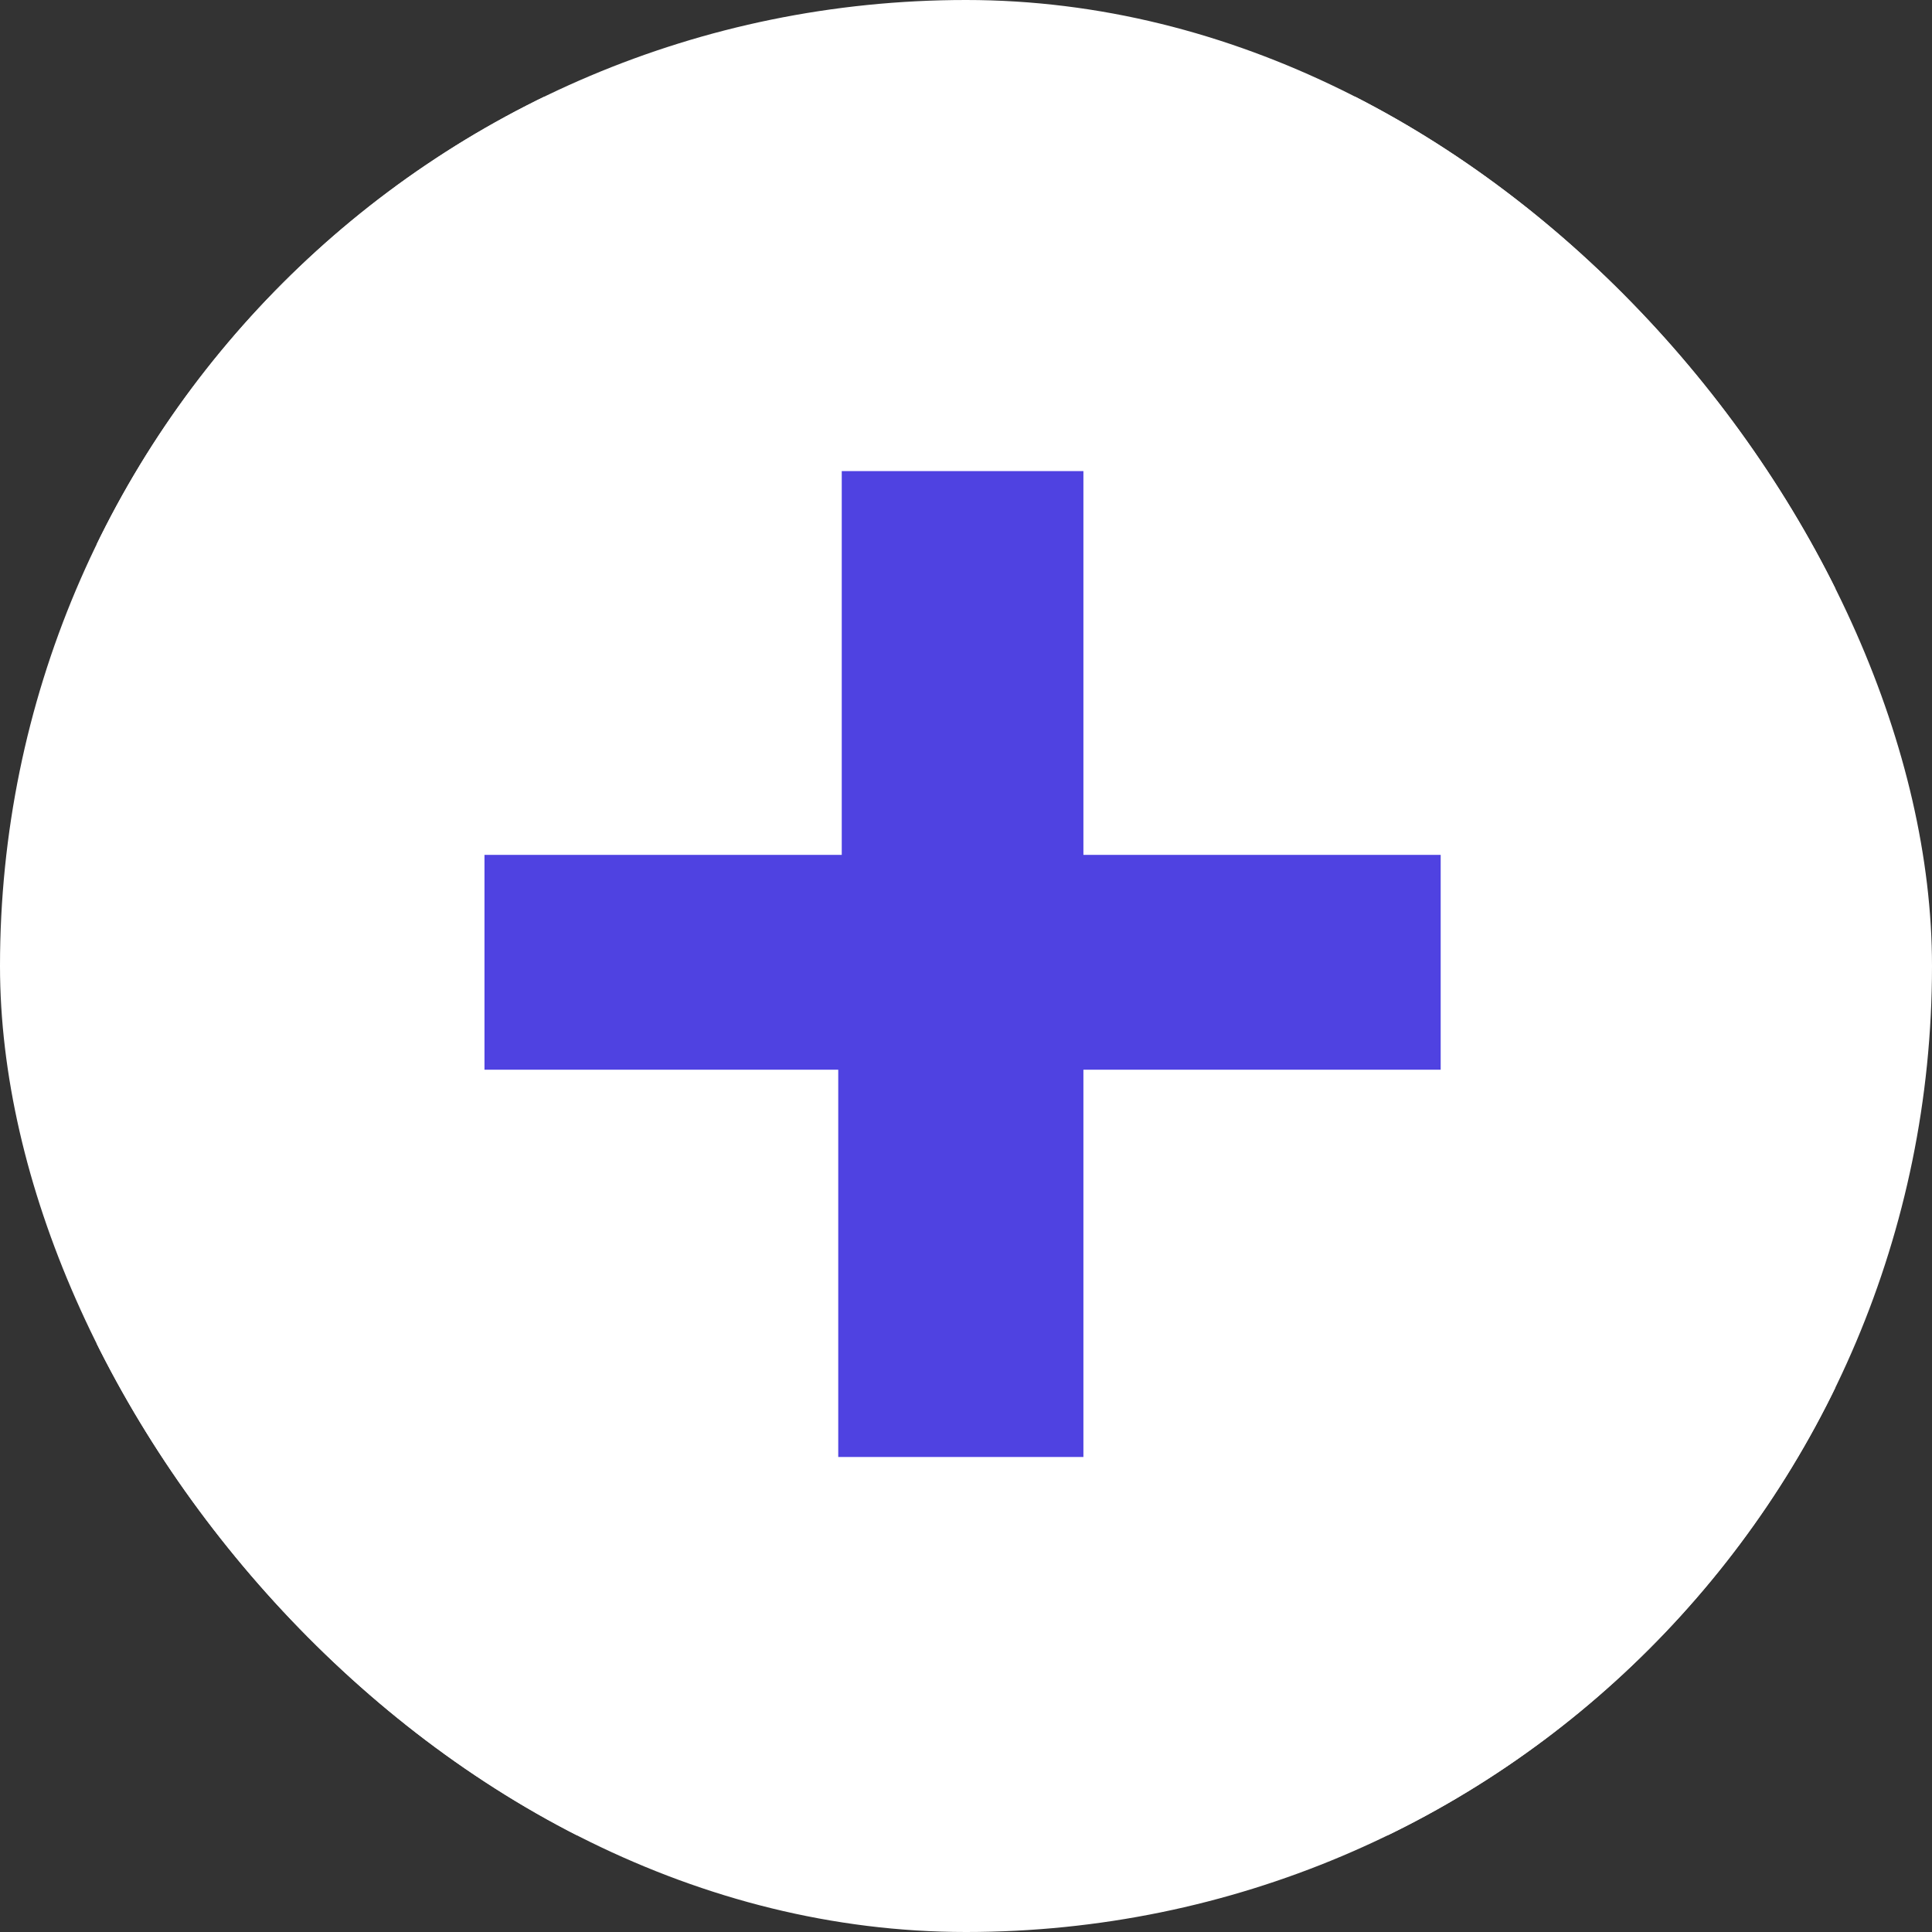
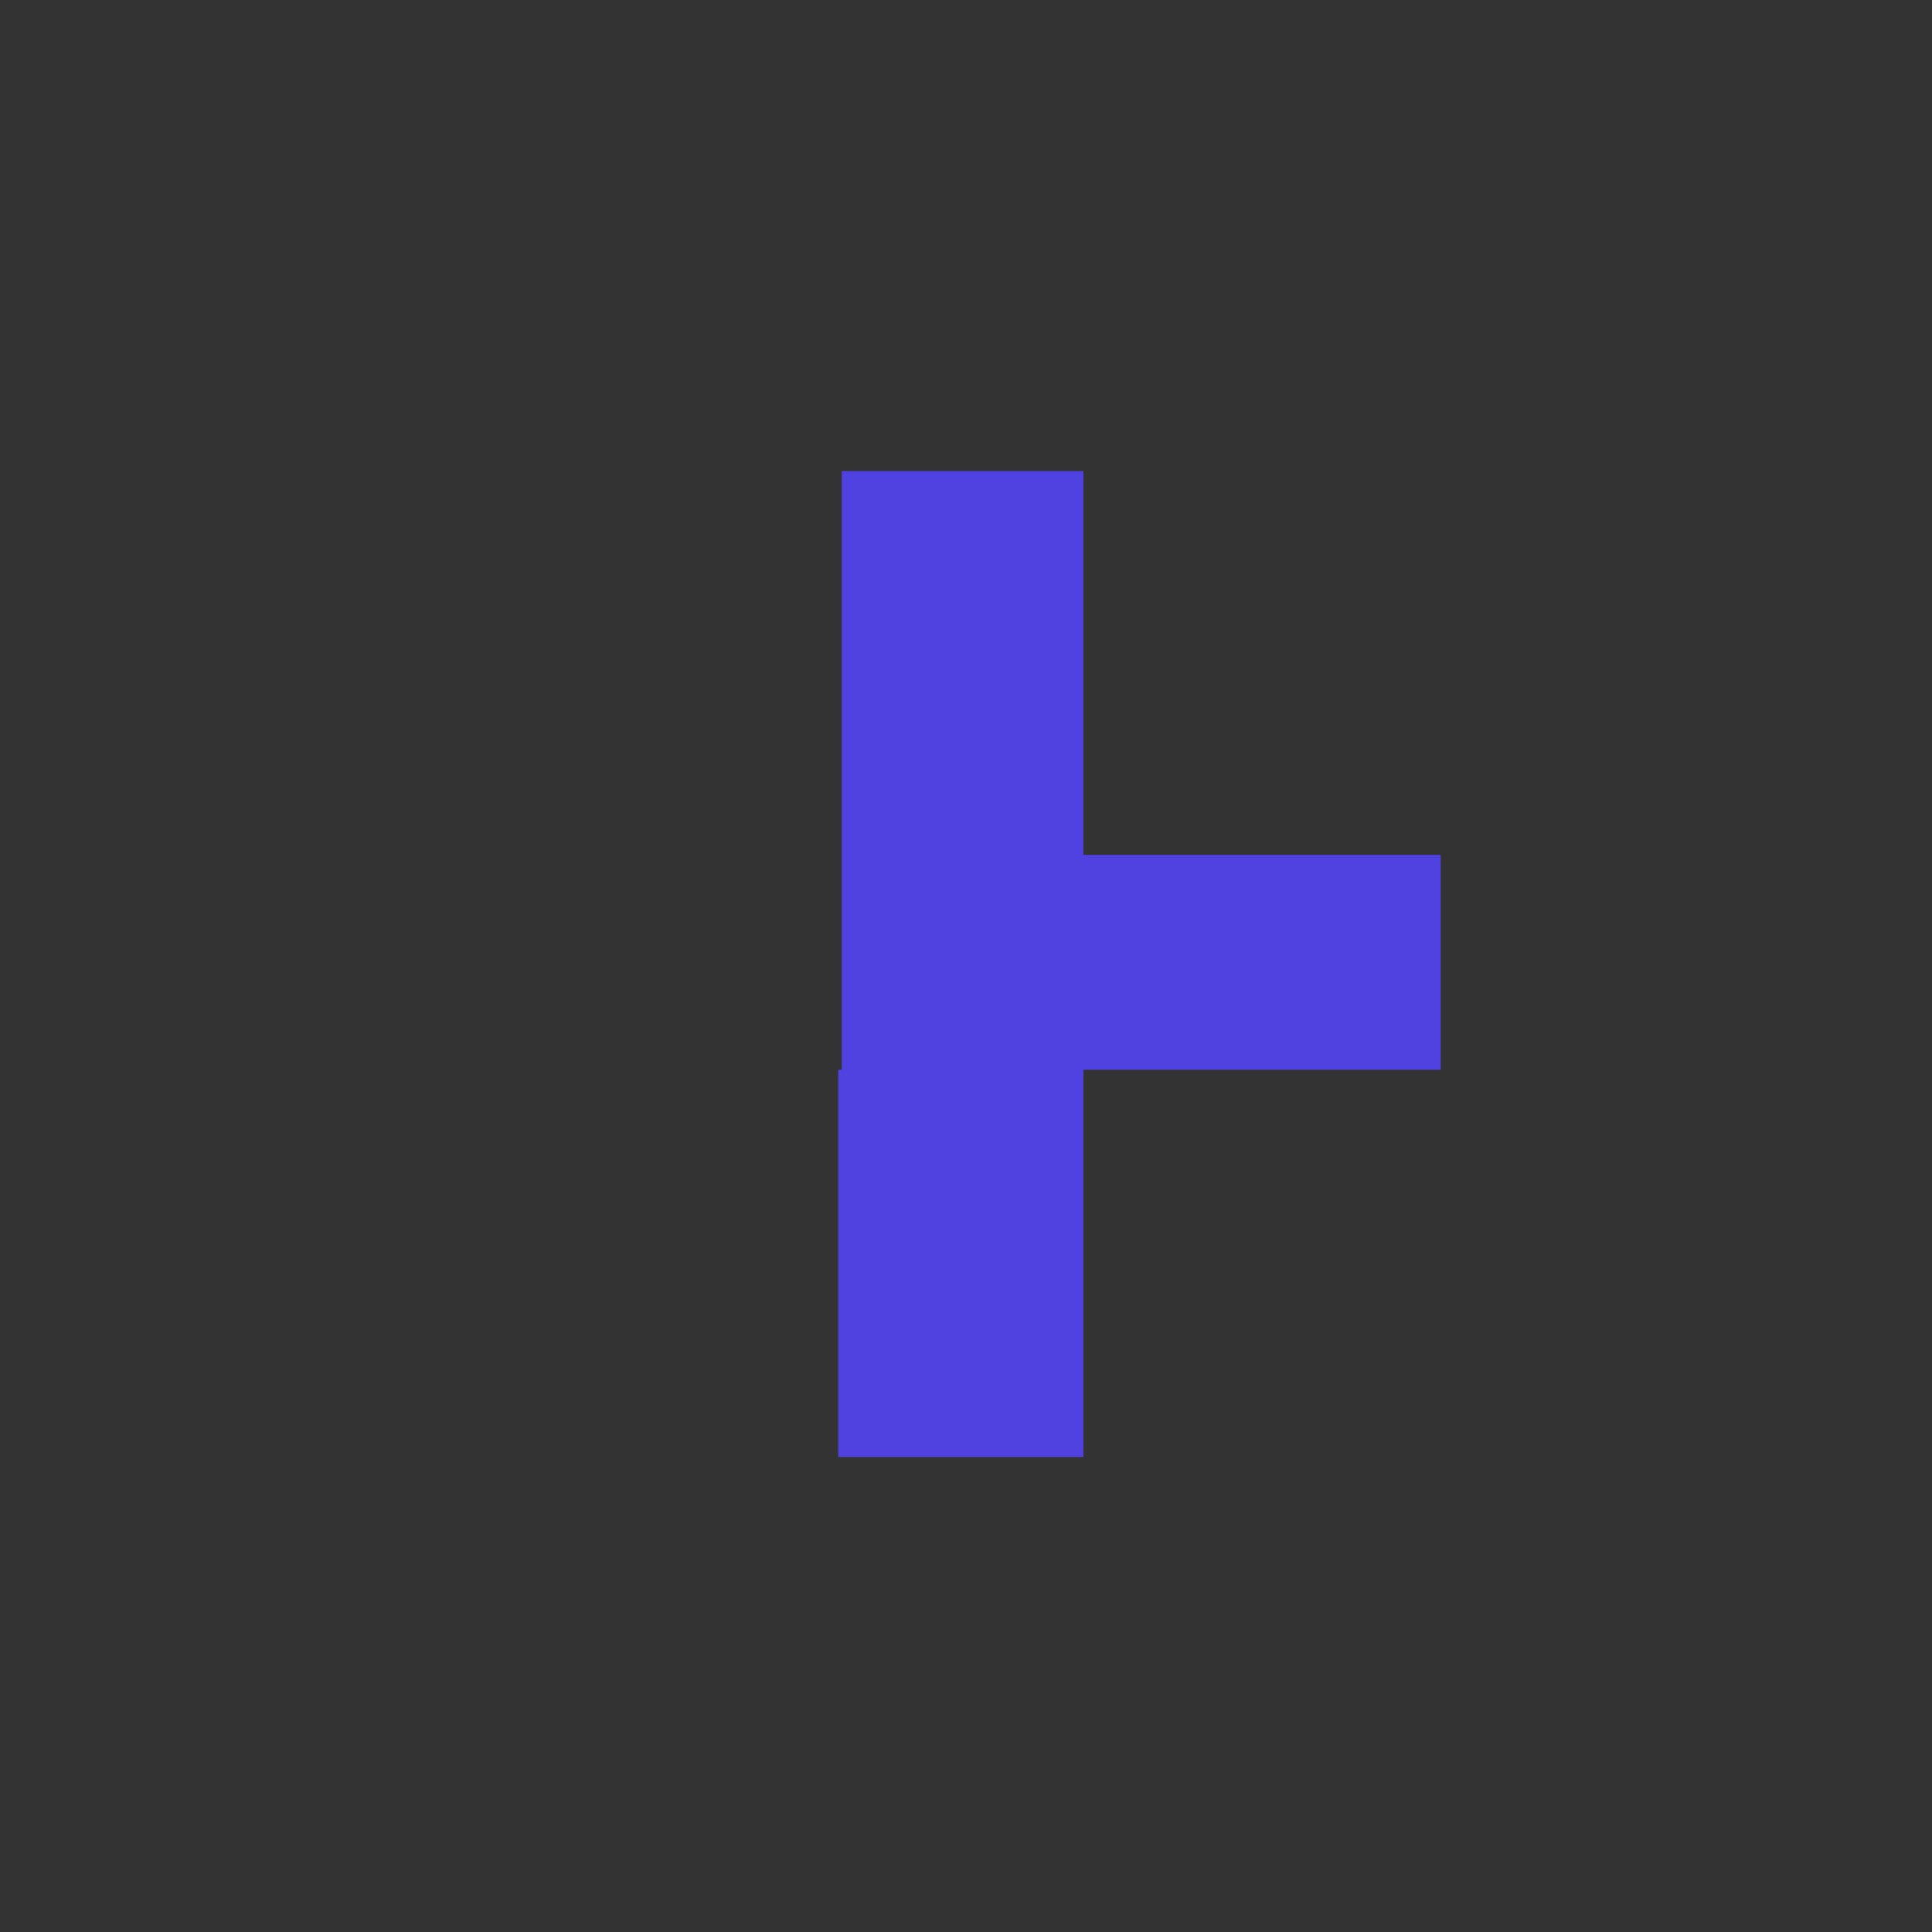
<svg xmlns="http://www.w3.org/2000/svg" version="1.1" width="1000" height="1000">
  <rect width="100%" height="100%" fill="#333333" stroke="none" />
  <g clip-path="url(#SvgjsClipPath1034)">
-     <rect width="1000" height="1000" fill="#ffffff" />
    <g transform="matrix(6.923,0,0,6.923,50,50)">
      <svg version="1.1" width="130" height="130">
        <svg width="130" height="130" viewBox="0 0 130 130" fill="none">
-           <rect width="130" height="130" fill="white" />
-           <path d="M73.779 28V56.694H100.49V72.753H73.779V101.71H55.449V72.753H29V56.694H55.711V28H73.779Z" fill="#4F42E1" />
+           <path d="M73.779 28V56.694H100.49V72.753H73.779V101.71H55.449V72.753H29H55.711V28H73.779Z" fill="#4F42E1" />
        </svg>
      </svg>
    </g>
  </g>
  <defs>
    <clipPath id="SvgjsClipPath1034">
      <rect width="1000" height="1000" x="0" y="0" rx="500" ry="500" />
    </clipPath>
  </defs>
</svg>